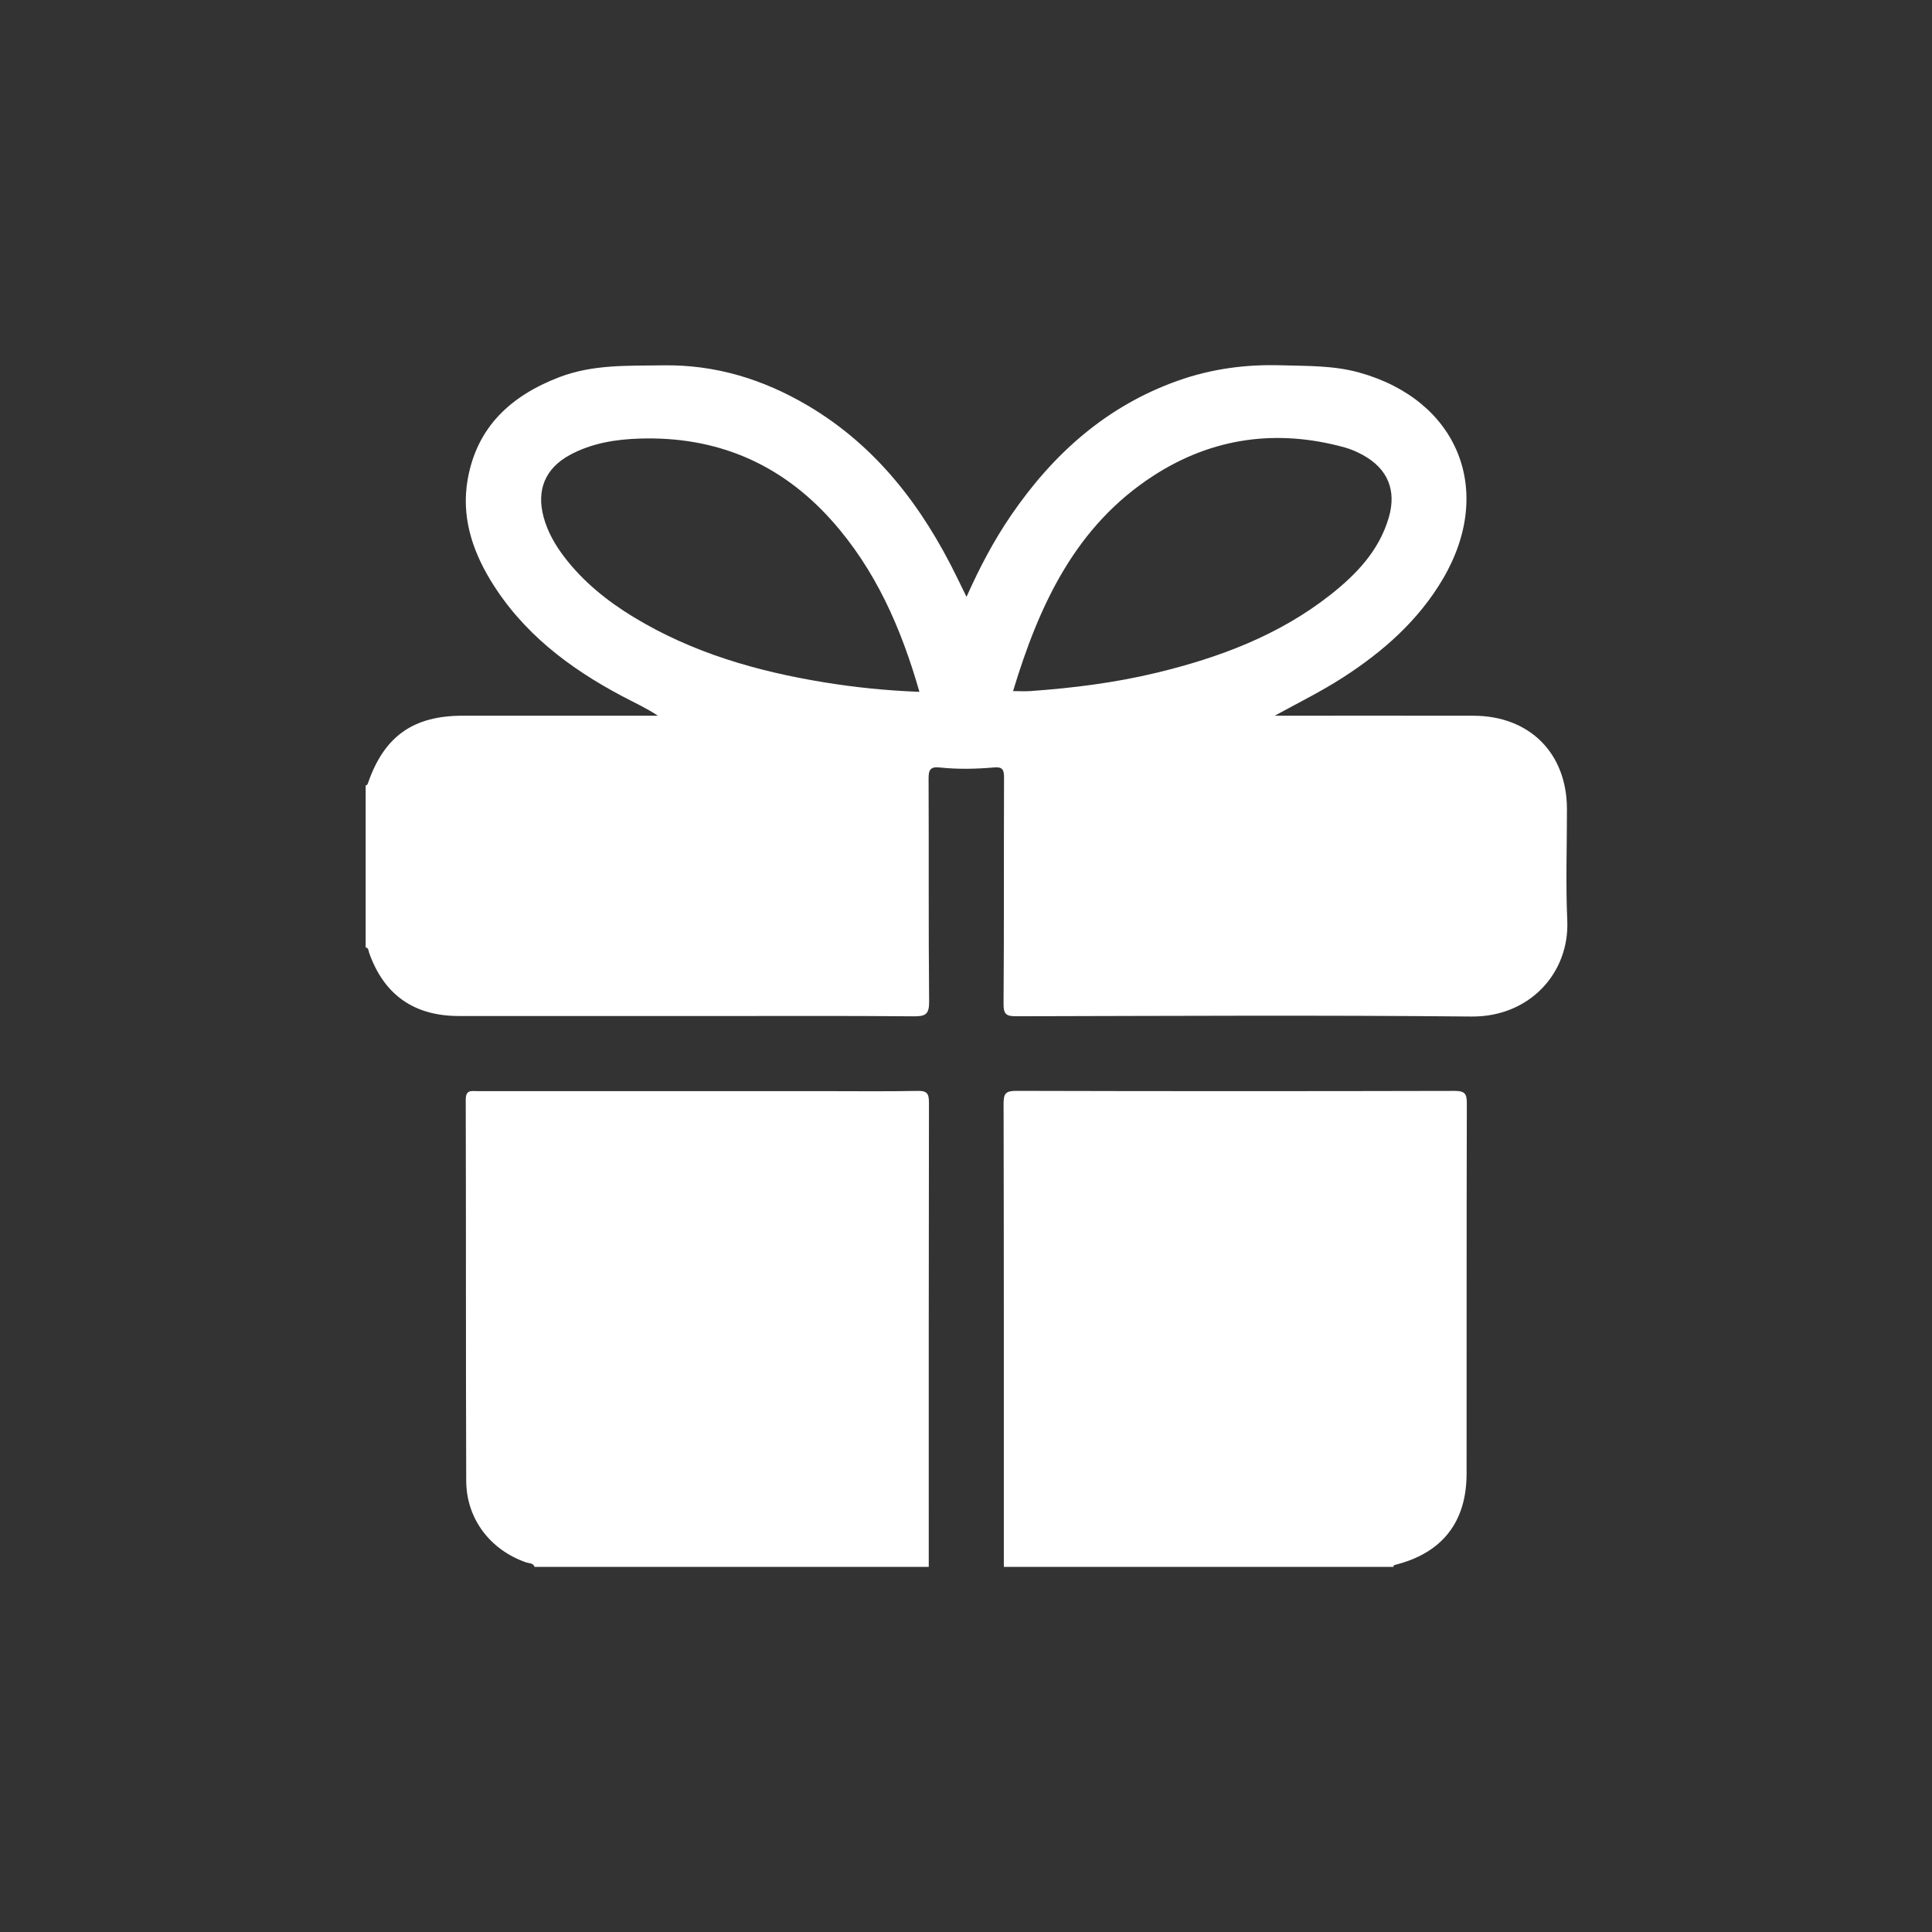
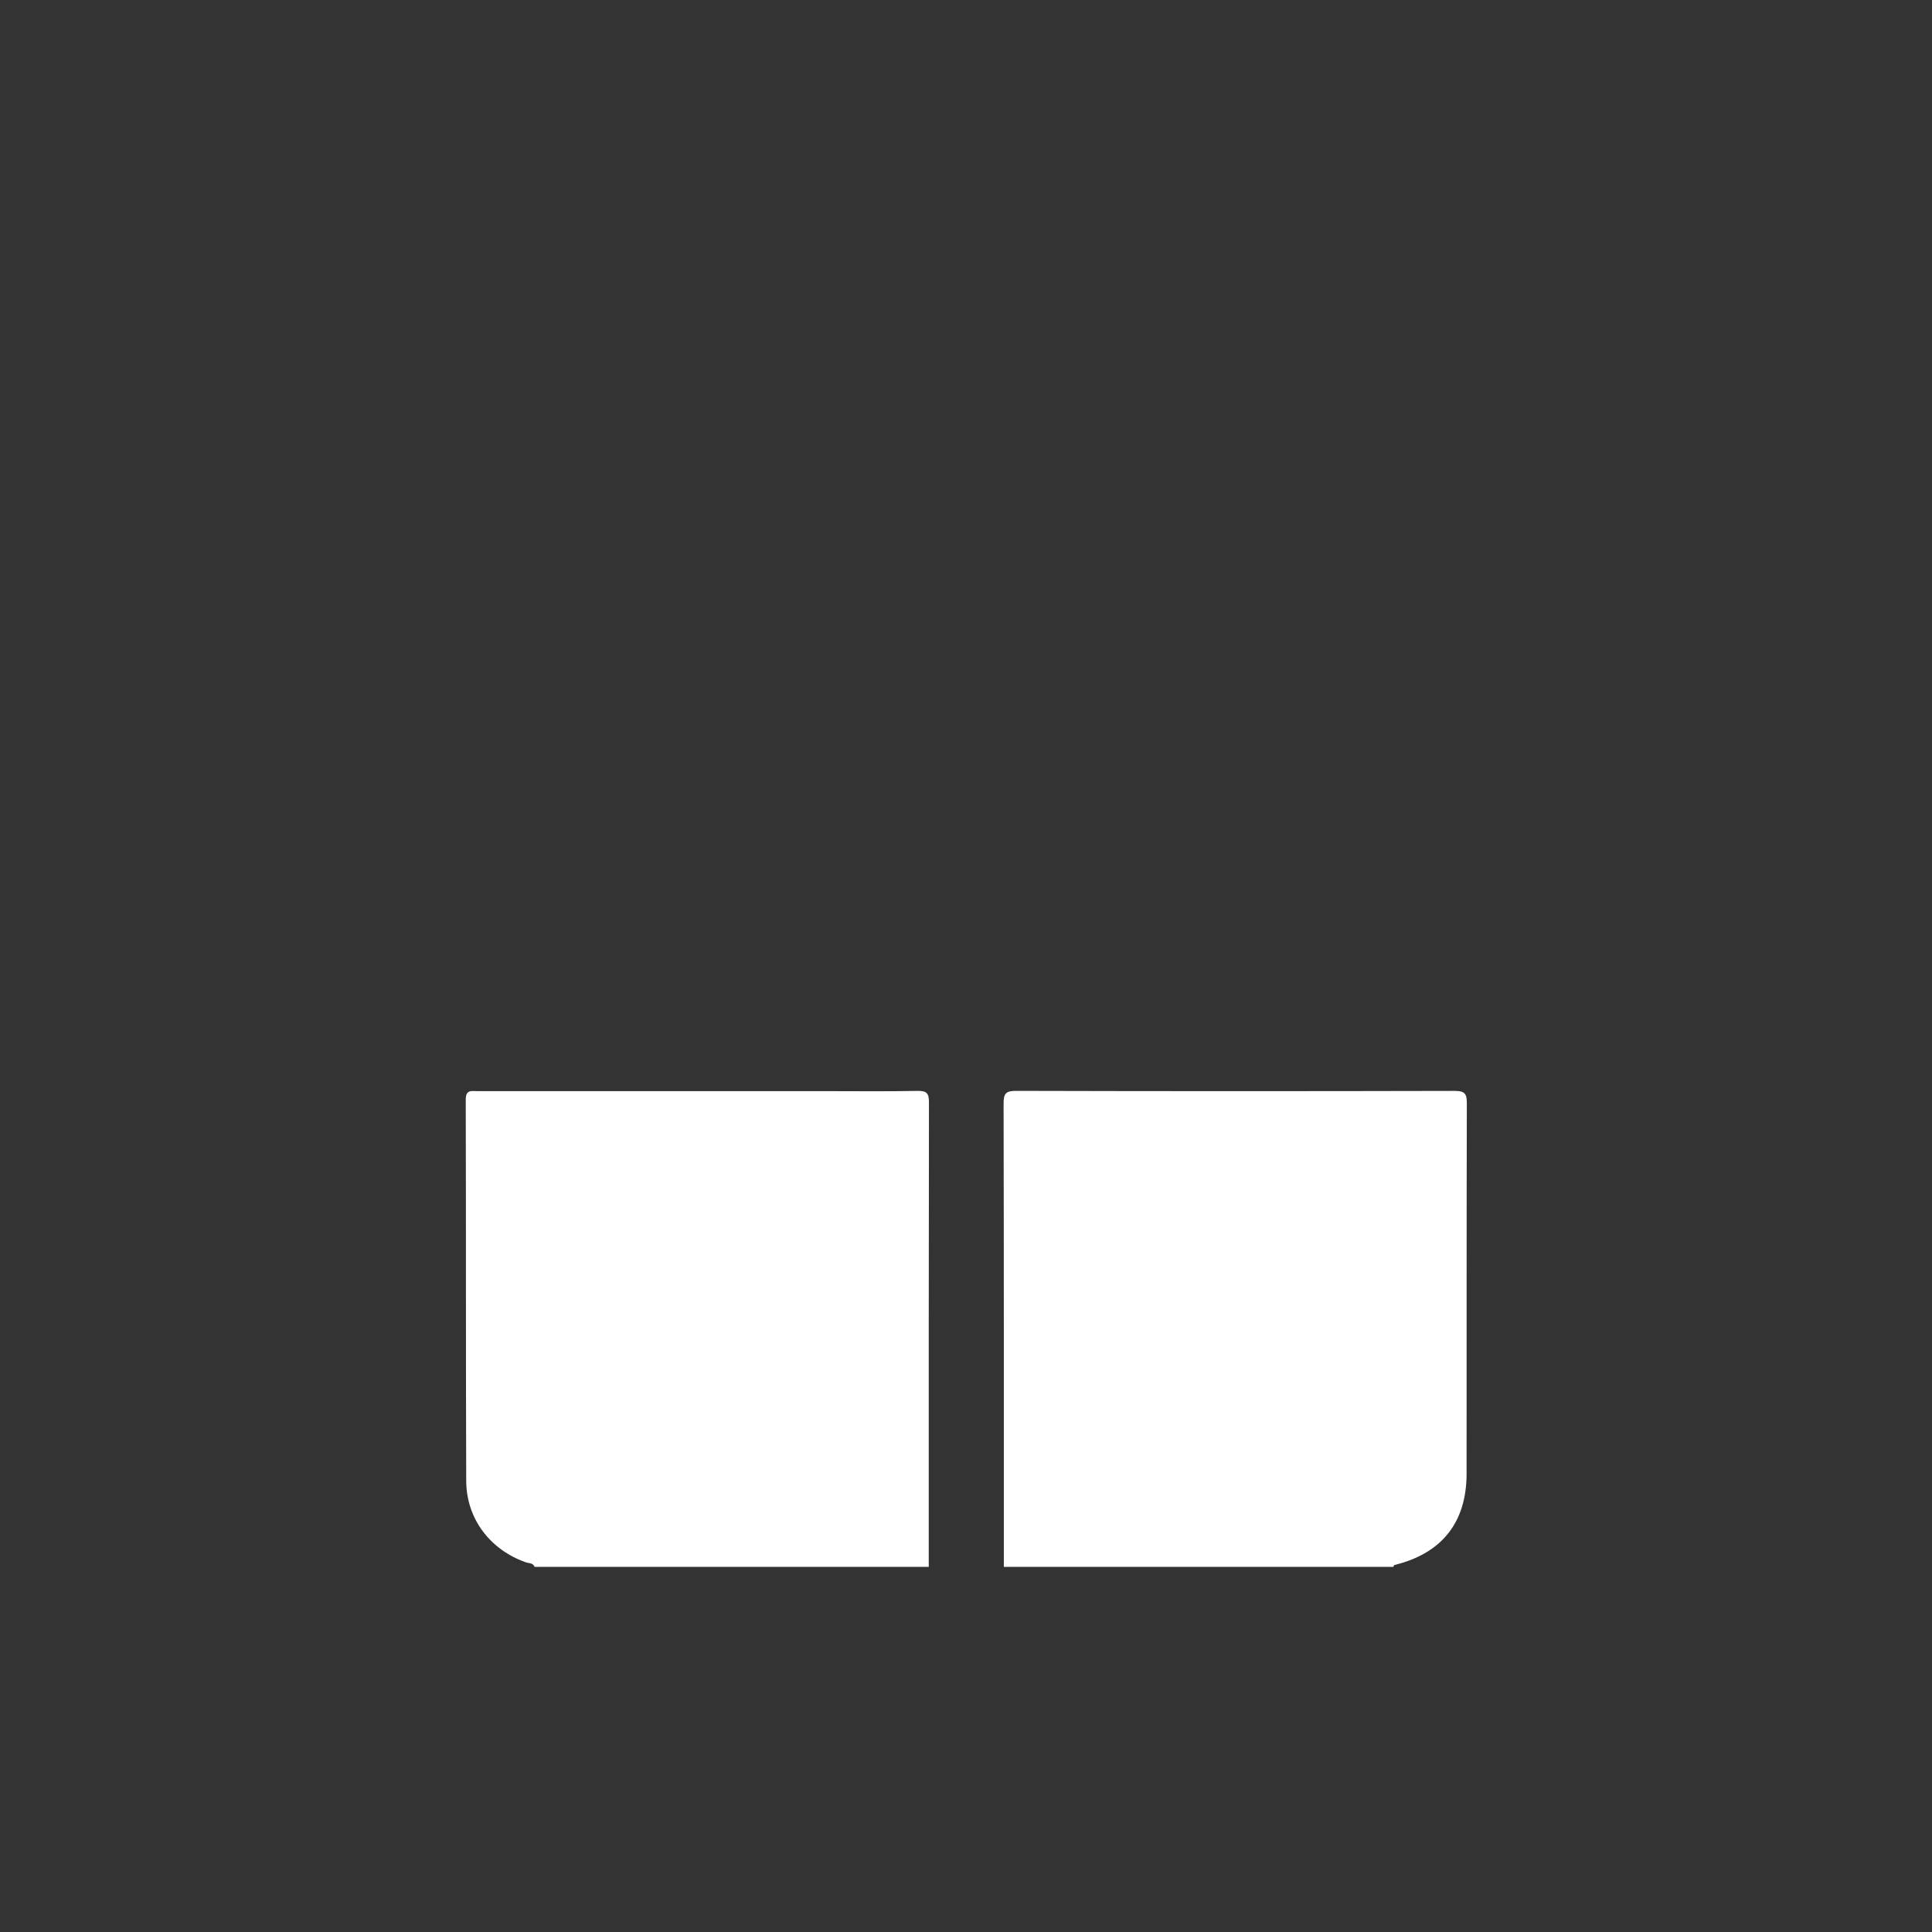
<svg xmlns="http://www.w3.org/2000/svg" version="1.1" id="Layer_1" x="0px" y="0px" viewBox="0 0 2000 2000" style="enable-background:new 0 0 2000 2000;" xml:space="preserve">
  <rect x="0" y="0" width="2000" height="2000" fill="#333333" stroke="none" />
  <style type="text/css">
	.st0{fill:#FFFFFF;}
</style>
-   <path class="st0" d="M378.52,980.76c0-55.87,0-111.73,0-167.6c1.91-0.36,2.19-1.88,2.74-3.44c16.81-47.75,46.73-68.81,97.7-68.82  c63.14-0.01,126.28,0,189.42,0c4.23,0,8.45,0,12.68,0c-12.1-8.04-24.75-13.74-36.99-20.22c-55.11-29.2-103.67-66.04-136.52-120.4  c-19.33-31.98-30.04-66.54-23.38-104.16c9.63-54.42,44.9-86.48,94.63-105.61c34.96-13.45,71.3-11.75,107.68-12.32  c54.19-0.84,103.71,14.48,149.73,41.65c71.1,41.97,118.75,104.71,154.39,177.69c3.06,6.26,6.12,12.53,9.93,20.33  c13.72-30.75,28.4-58.52,46.2-84.52c43.55-63.63,98.67-112.93,172.47-139.2c34.74-12.36,70.36-17.09,107.19-16  c27.07,0.8,53.99,0.12,80.56,7.48c102.33,28.37,140.64,122.1,86.74,213.64c-25.43,43.19-61.94,75.28-103.56,102.12  c-22.55,14.54-46.58,26.34-70.55,39.51c4.23,0,8.47,0,12.7,0c64.35,0,128.71-0.09,193.06,0.03c58.05,0.11,96.67,38.72,96.75,96.52  c0.05,38.45-1.38,76.97,0.34,115.34c2.44,54.66-39.38,100.09-99.13,99.52c-157.02-1.51-314.07-0.61-471.11-0.28  c-10.14,0.02-13.41-1.68-13.32-12.81c0.59-78.11,0.19-156.23,0.5-234.35c0.03-8.41-1.8-11.17-10.62-10.4  c-18.53,1.62-37.21,2.01-55.72,0.04c-10.03-1.07-11.82,2.4-11.77,11.66c0.36,76.9-0.17,153.81,0.56,230.7  c0.12,13.14-3.83,15.33-15.88,15.22c-68.4-0.6-136.8-0.29-205.2-0.29c-88.64,0-177.27,0.07-265.91-0.03  c-46.43-0.05-77.3-22-92.72-65.4C381.35,984.31,381.82,981.27,378.52,980.76z M951.78,716.19  c-18.92-66.05-45.53-126.92-91.31-177.93c-52.9-58.94-119.26-86.74-198.22-84.25c-25.16,0.79-49.89,4.77-72.44,17.02  c-25.44,13.82-34.69,36.32-27.05,64.35c4.11,15.06,11.65,28.31,20.96,40.61c19.81,26.16,44.92,46.32,72.79,63.19  c60.68,36.74,127.41,55.86,196.78,67.18C885.59,711.64,918.08,714.92,951.78,716.19z M1048.72,715.44c6.76,0,12.42,0.34,18.03-0.05  c44.02-3.13,87.74-8.62,130.68-18.99c64.91-15.67,126.67-38.82,179.79-80.65c27-21.26,50.43-45.77,60.43-79.97  c8.23-28.11-1.07-50.52-26.5-64.57c-5.96-3.29-12.36-6.15-18.91-7.97c-70.06-19.4-136.76-10.33-197.62,28.83  C1113.26,544.42,1075.65,626.37,1048.72,715.44z" />
  <path class="st0" d="M553.39,1622c-1.6-4.26-5.91-3.59-9.06-4.7c-36.94-12.97-61.55-45.06-61.7-84.27  c-0.5-131.52-0.12-263.04-0.5-394.55c-0.03-10.92,6.24-8.92,12.41-8.93c119.78-0.02,239.56-0.01,359.33-0.01  c31.97,0,63.94,0.4,95.9-0.24c9.61-0.19,11.9,2.48,11.88,11.95c-0.3,160.25-0.22,320.5-0.21,480.75  C825.42,1622,689.41,1622,553.39,1622z" />
  <path class="st0" d="M1039.16,1622c0-159.83,0.11-319.66-0.25-479.48c-0.02-10.5,2.2-13.29,13.07-13.26  c151.32,0.42,302.65,0.39,453.97,0.04c10.24-0.02,12.54,2.83,12.51,12.72c-0.33,127.86-0.16,255.72-0.25,383.59  c-0.04,50.39-25.63,82.5-74.75,94.5c-0.49,0.12-0.75,1.24-1.11,1.9C1307.95,1622,1173.55,1622,1039.16,1622z" />
</svg>